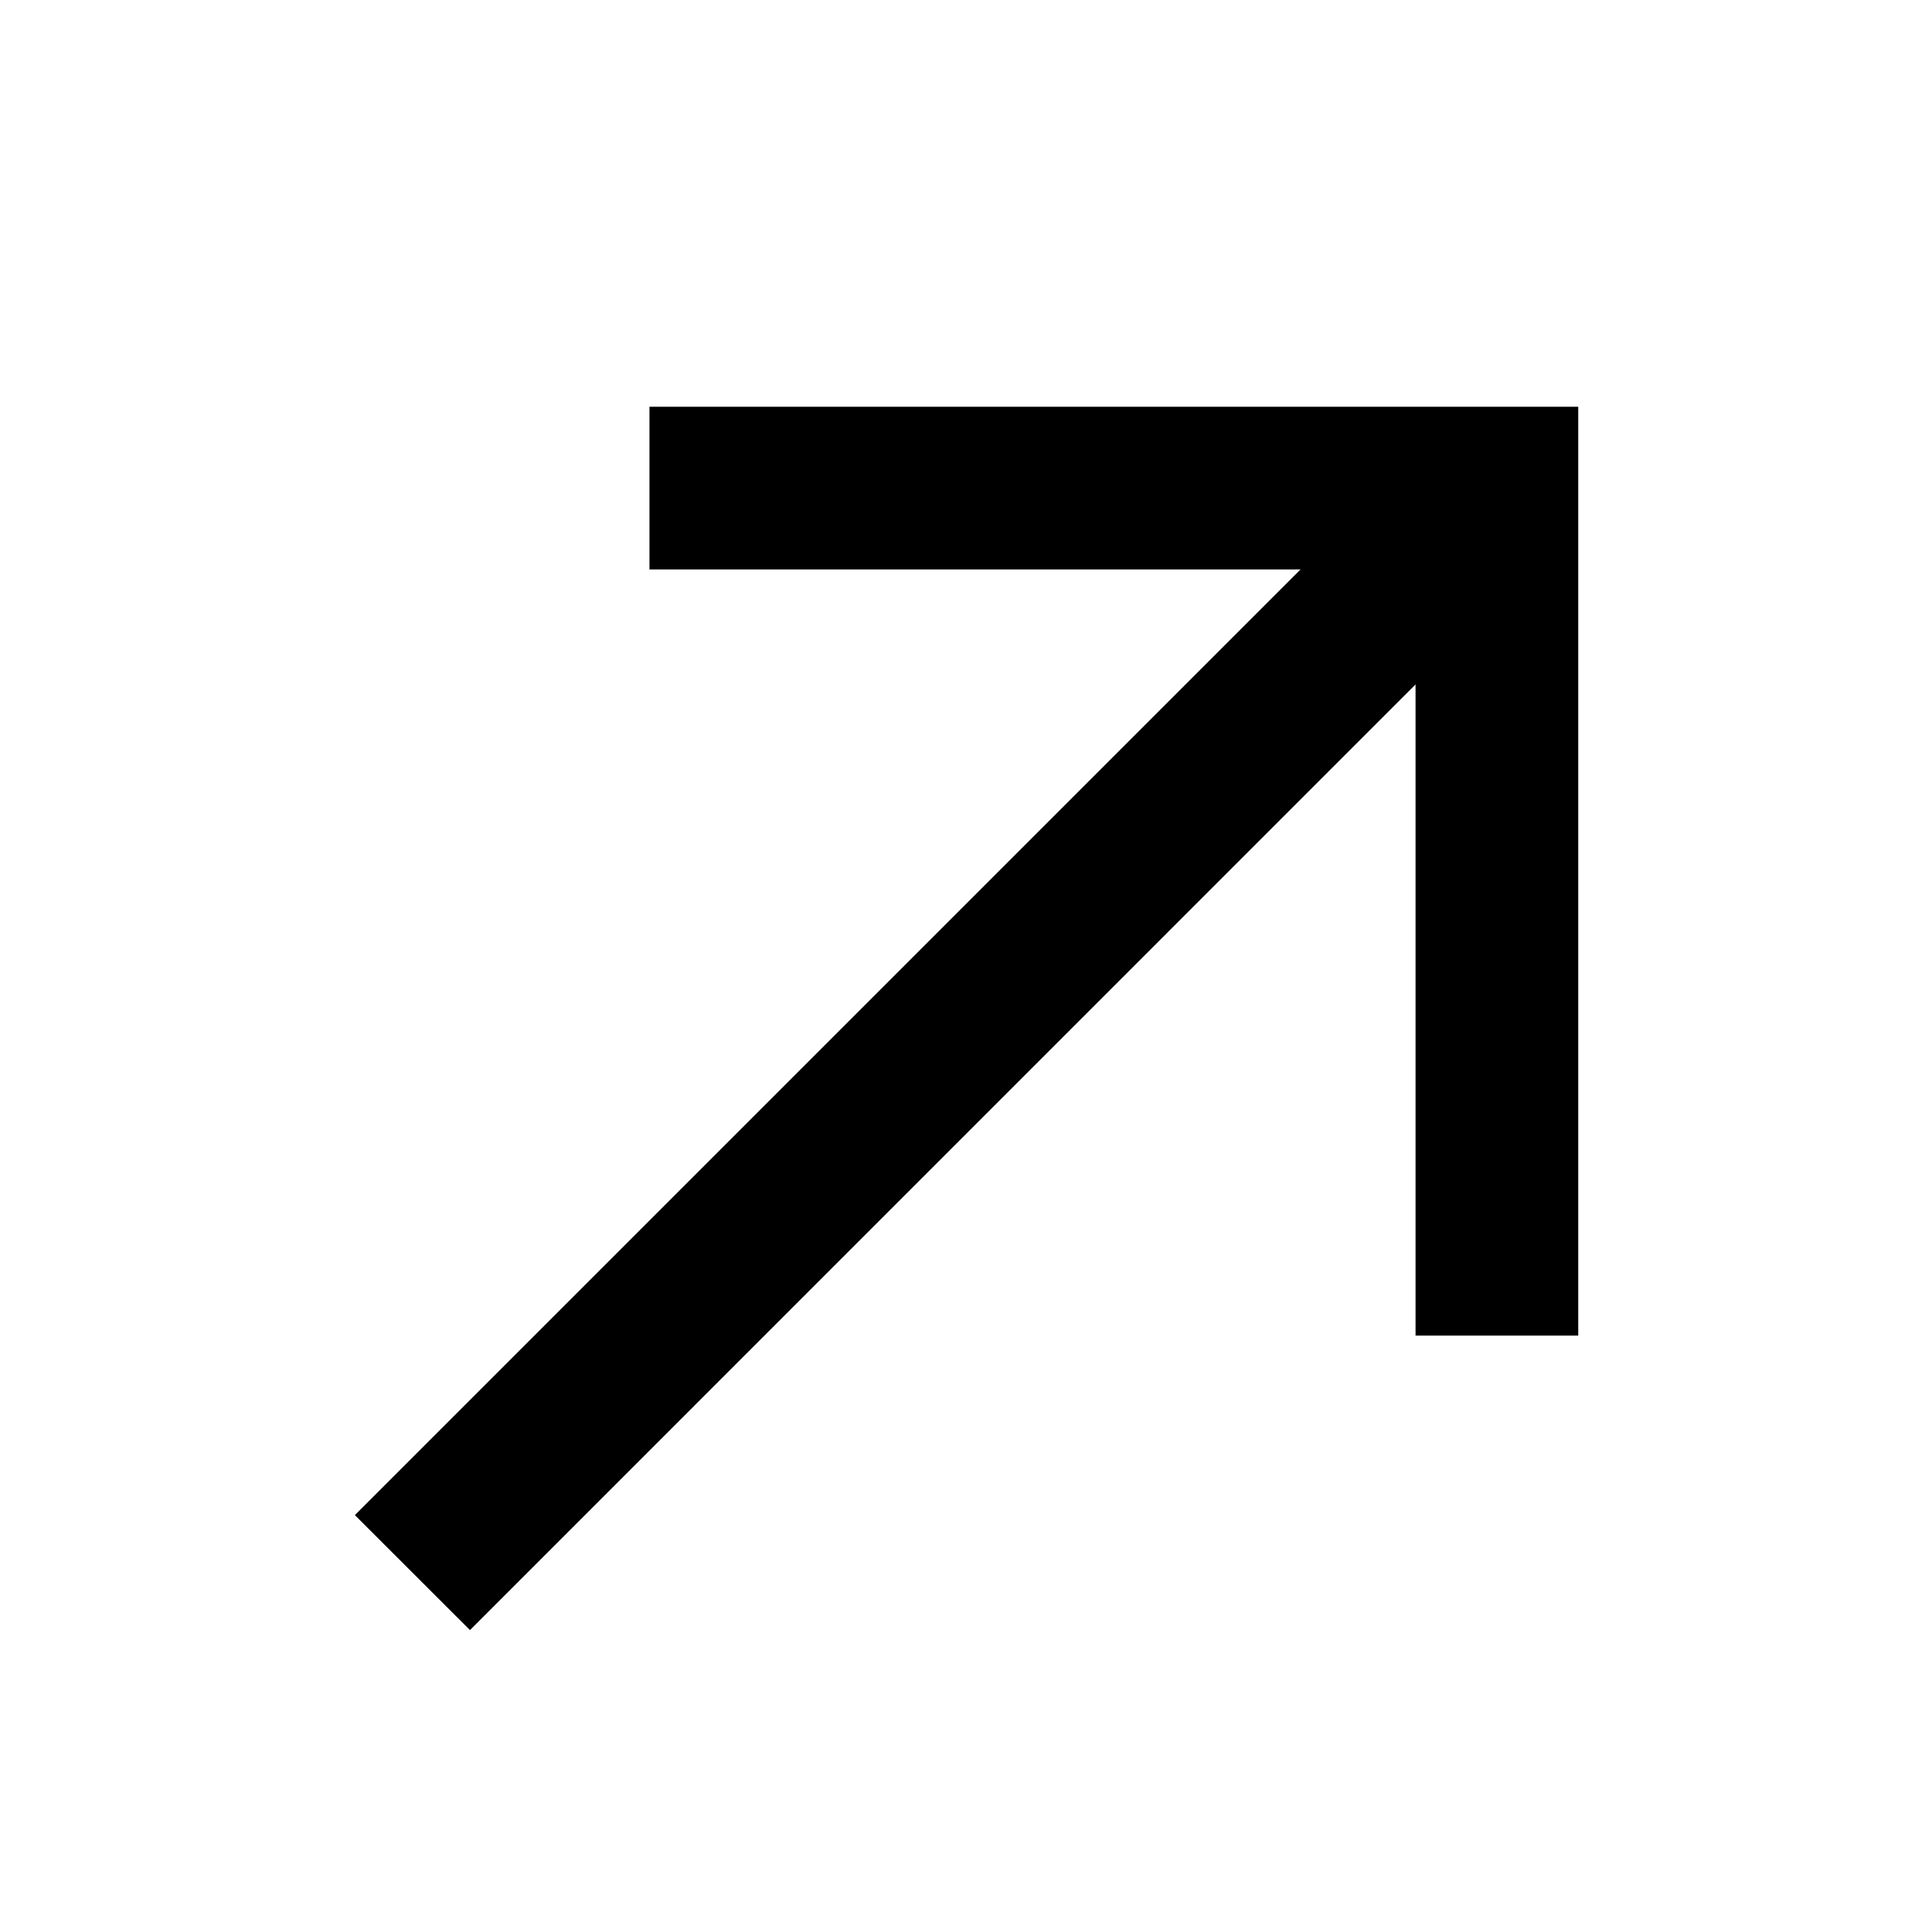
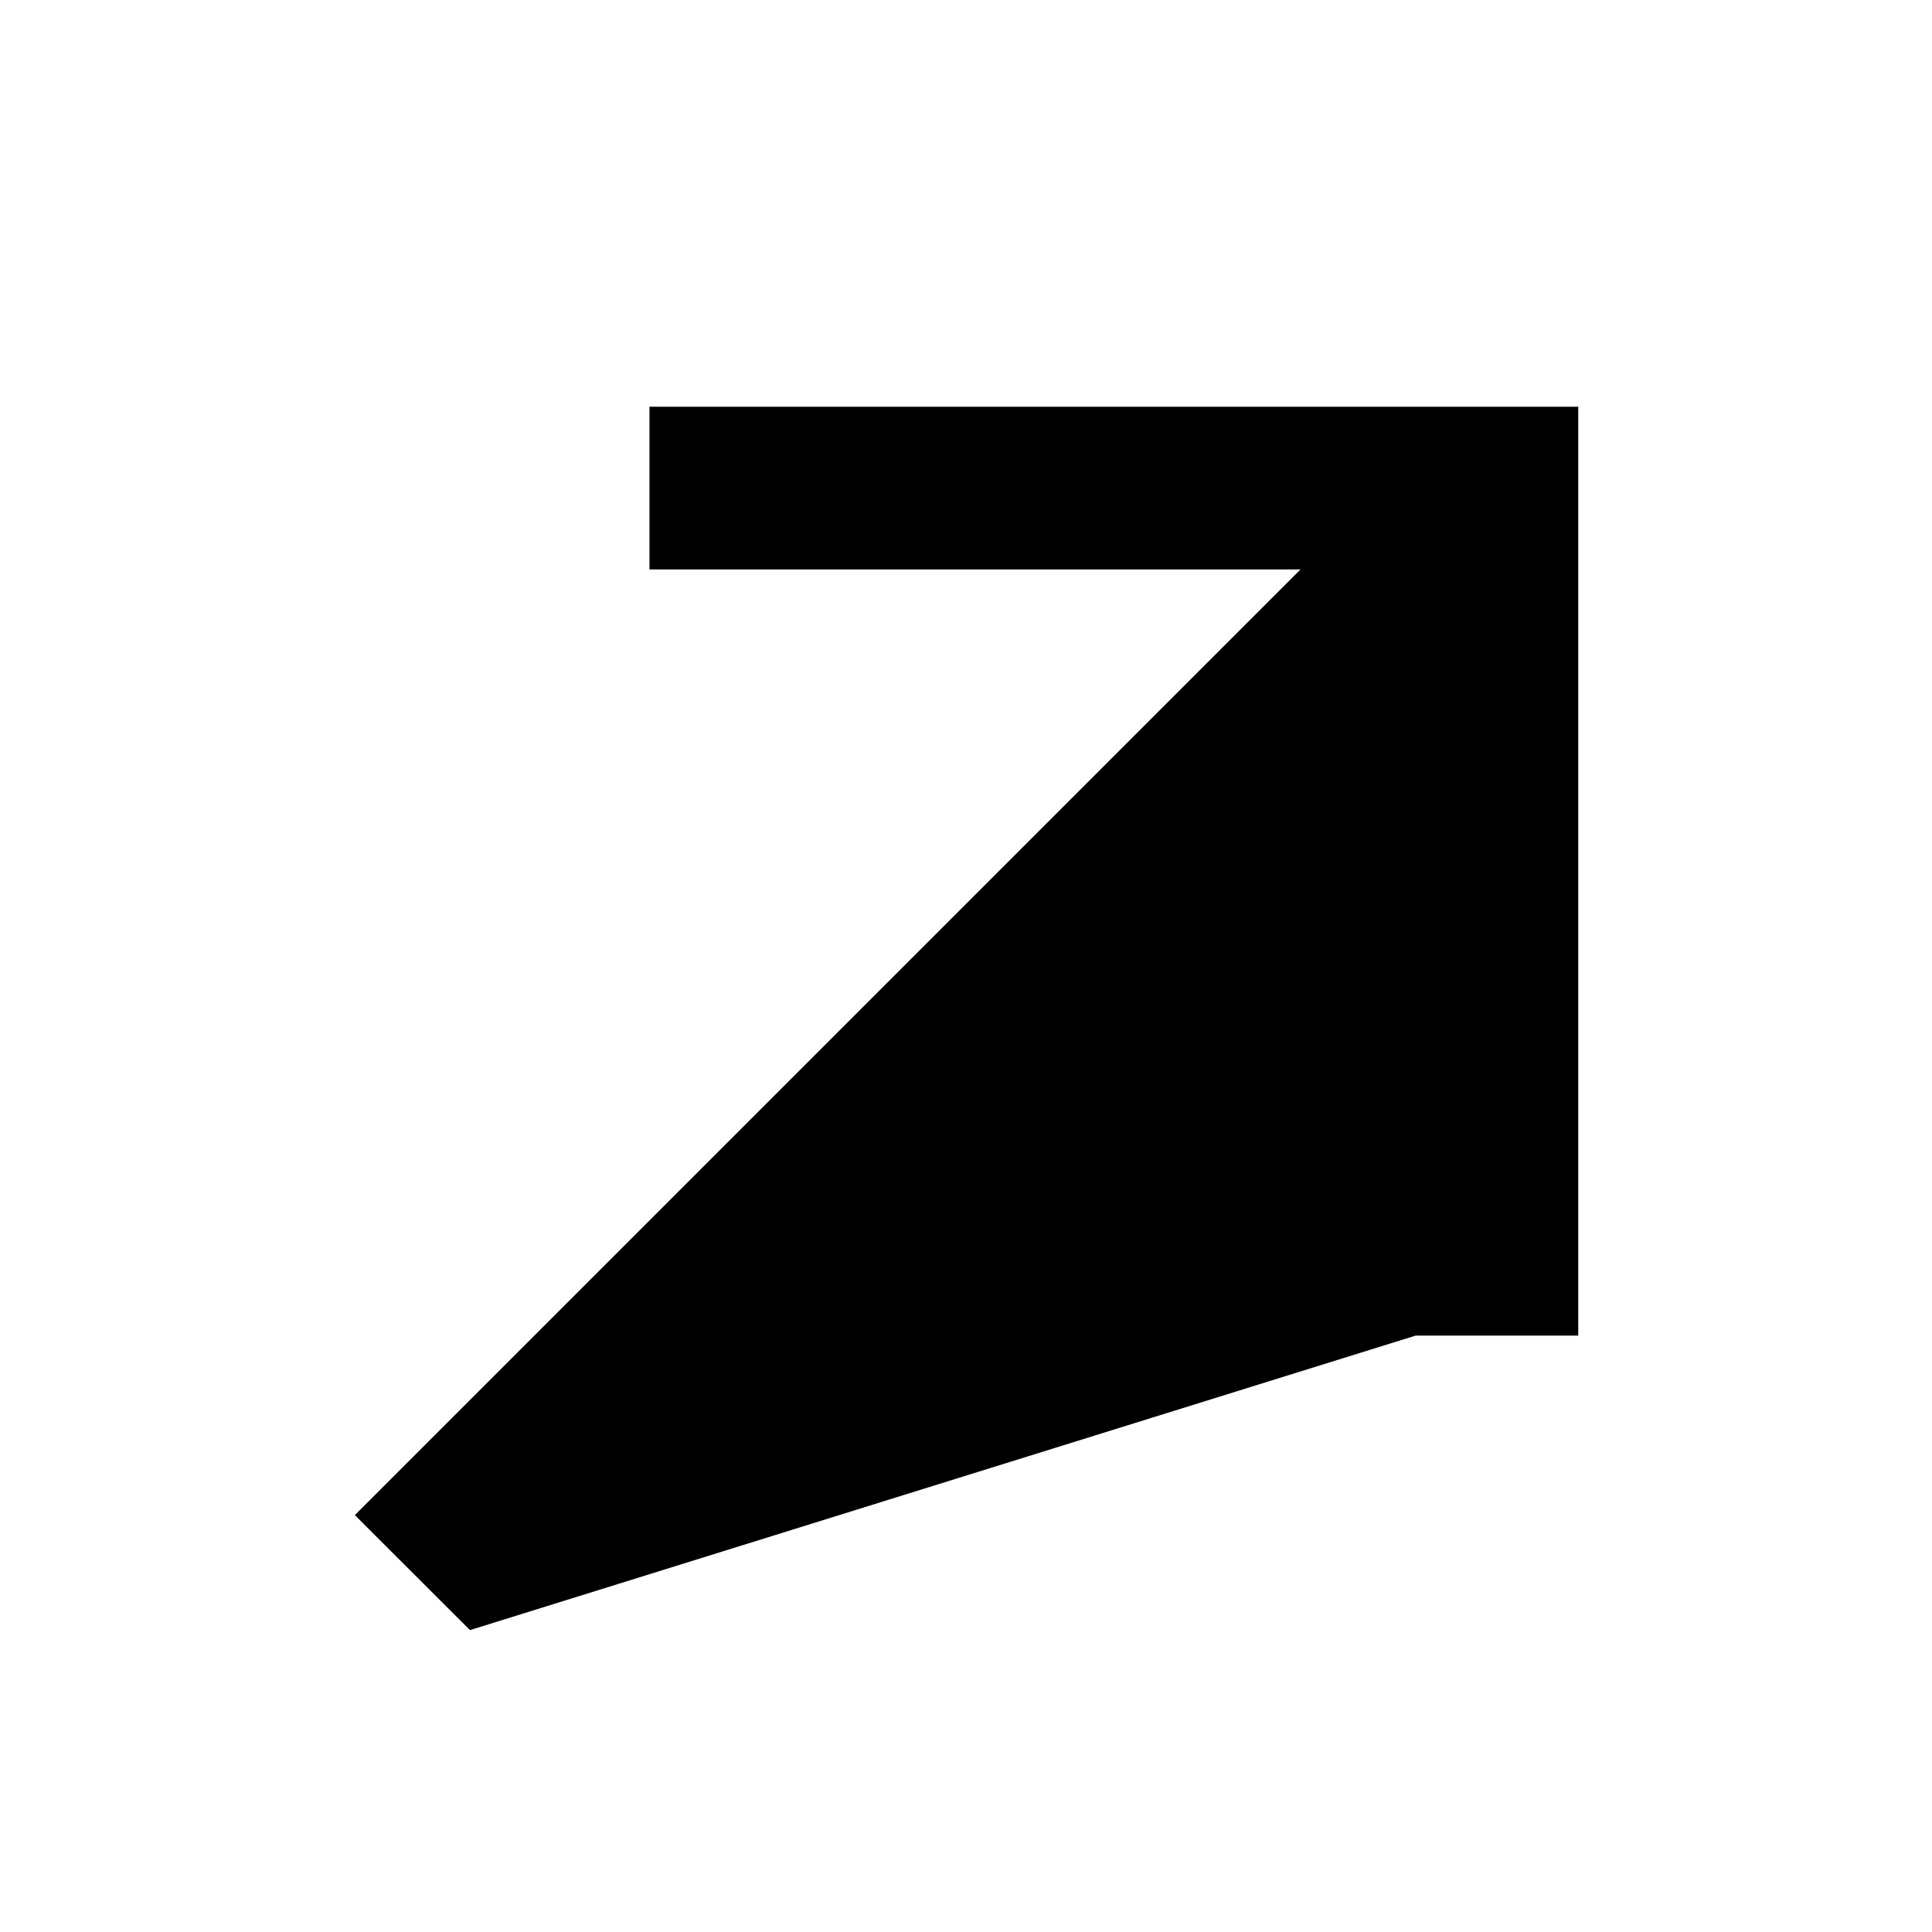
<svg xmlns="http://www.w3.org/2000/svg" width="19" height="19" viewBox="0 0 19 19" fill="none">
-   <path fill-rule="evenodd" clip-rule="evenodd" d="M6.387 4L15.521 4V13.135H13.921V6.731L4.622 16.031L3.49 14.9L12.79 5.6L6.387 5.6L6.387 4Z" fill="black" />
+   <path fill-rule="evenodd" clip-rule="evenodd" d="M6.387 4L15.521 4V13.135H13.921L4.622 16.031L3.49 14.9L12.79 5.6L6.387 5.6L6.387 4Z" fill="black" />
</svg>